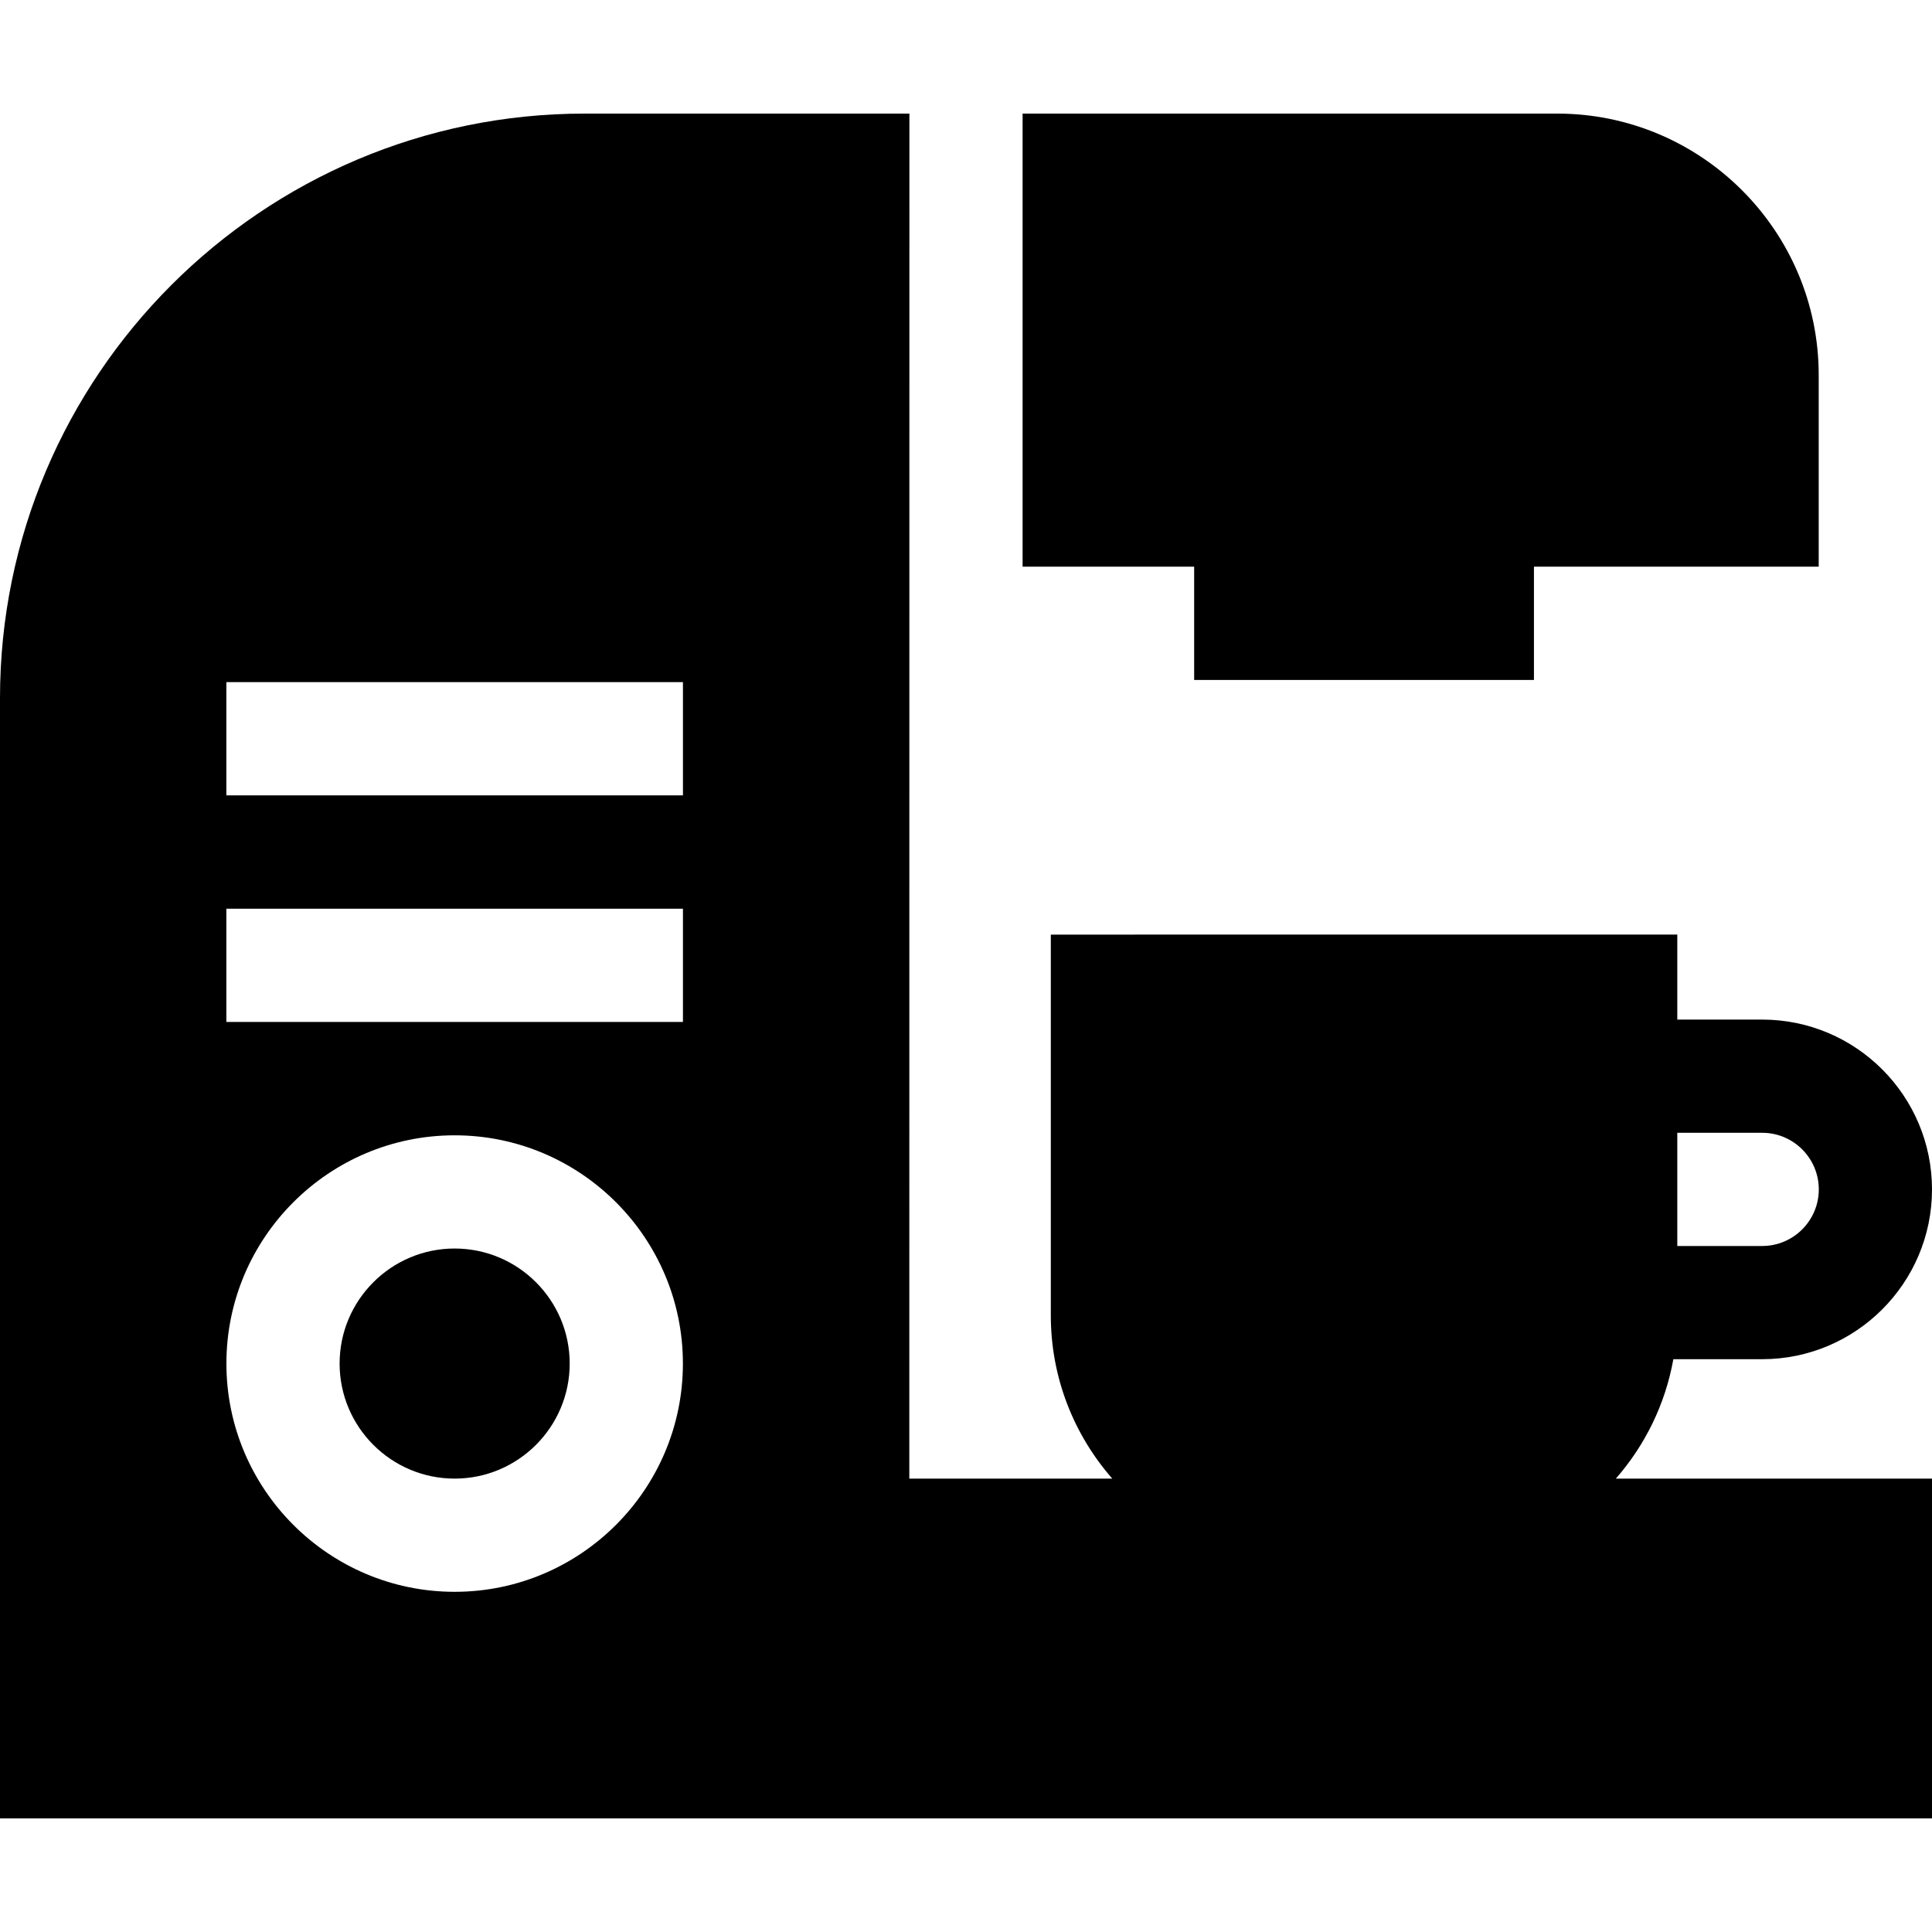
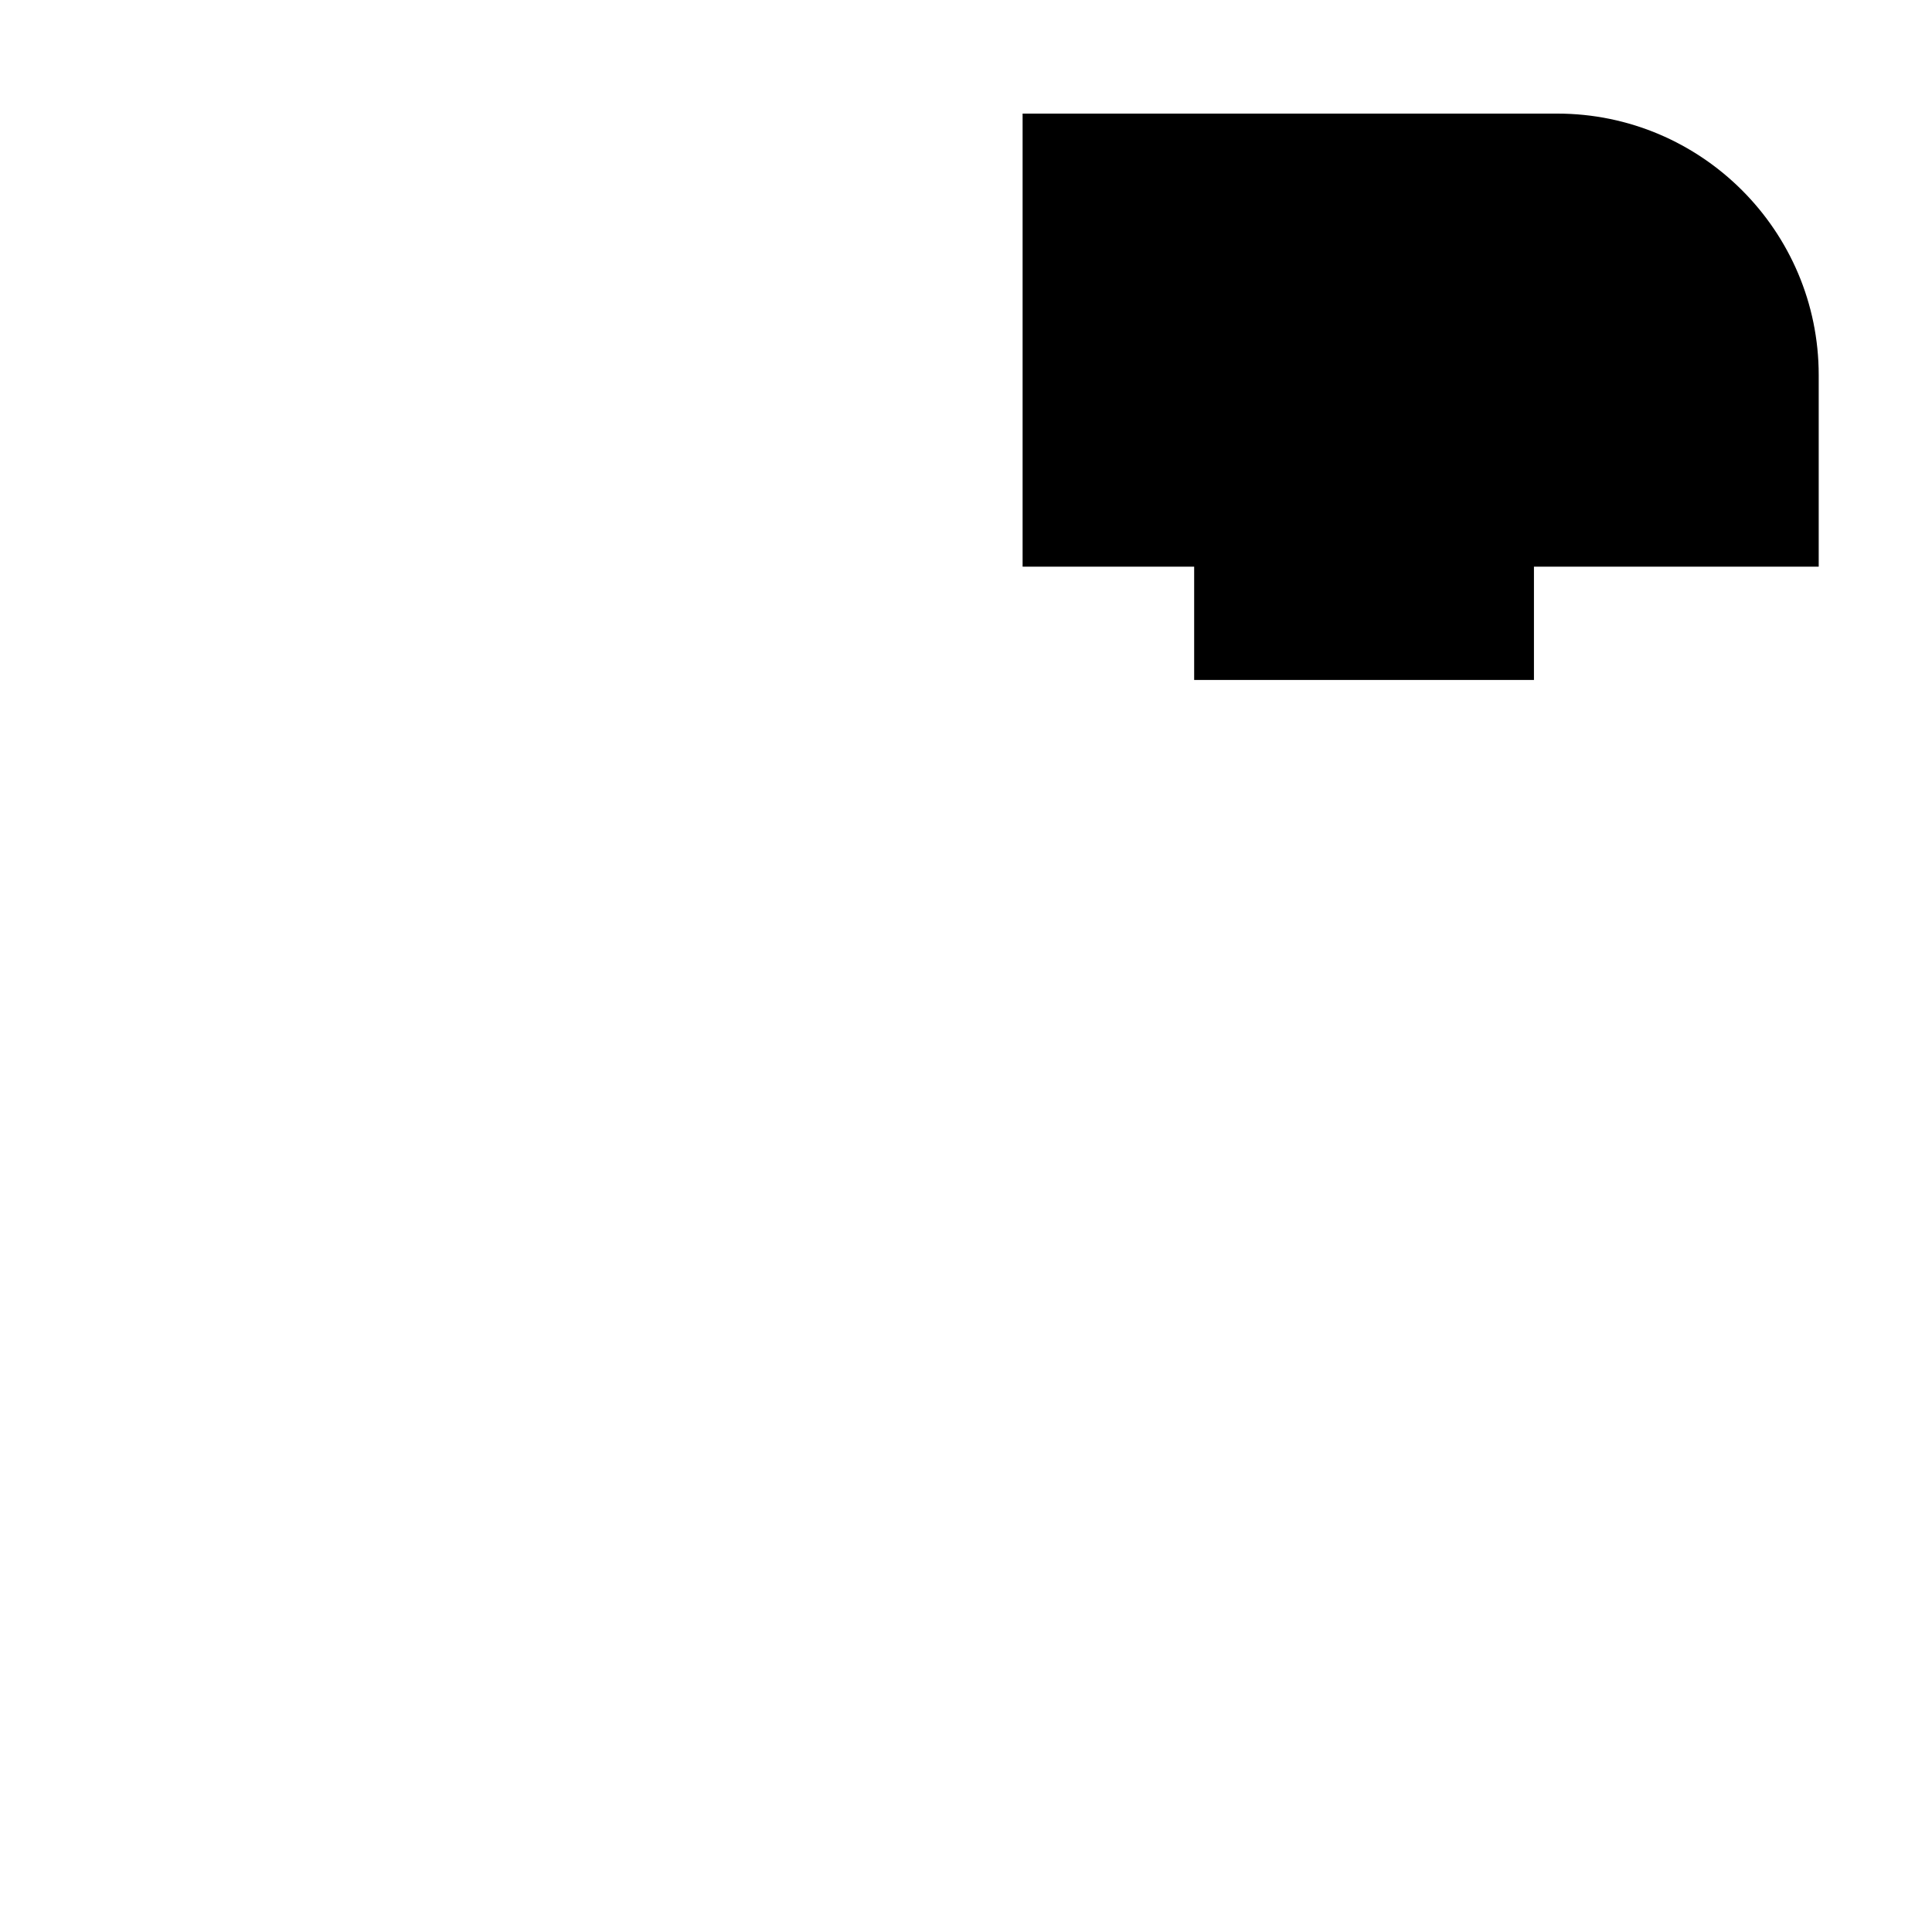
<svg xmlns="http://www.w3.org/2000/svg" version="1.1" id="Capa_1" x="0px" y="0px" viewBox="0 0 512 512" style="enable-background:new 0 0 512 512;" xml:space="preserve">
  <g>
    <g>
-       <path d="M120.488,330.87C103.677,330.87,90,344.547,90,361.358c0,16.812,13.677,30.488,30.488,30.488    c16.812,0,30.488-13.677,30.488-30.488C150.976,344.547,137.299,330.87,120.488,330.87z" />
-     </g>
+       </g>
  </g>
  <g>
    <g>
      <path d="M412.68,30.105H271v120.073h45.464v30.023h90.048v-30.023h75.465V99.402C481.977,61.192,450.89,30.105,412.68,30.105z" />
    </g>
  </g>
  <g>
    <g>
-       <path d="M443.455,360.201H467c24.813,0,45-20.187,45-45s-20.187-45-45-45h-22.5v-22.523H278.477v100.926    c0,16.547,6.158,31.675,16.286,43.243h-53.787L241,30.105h-86.09C69.492,30.105,0,99.598,0,185.016v296.879h512v-90.048h-83.786    C435.919,383.046,441.312,372.183,443.455,360.201z M444.5,300.201H467c8.271,0,15,6.729,15,15s-6.729,15-15,15h-22.5V300.201z     M120.488,421.846C87.135,421.847,60,394.712,60,361.358s27.135-60.488,60.488-60.488c33.353,0,60.488,27.135,60.488,60.488    C180.976,394.712,153.841,421.846,120.488,421.846z M180.988,270.822h-121v-30h121V270.822z M180.988,210.774h-121v-30h121    V210.774z" />
-     </g>
+       </g>
  </g>
  <g>
</g>
  <g>
</g>
  <g>
</g>
  <g>
</g>
  <g>
</g>
  <g>
</g>
  <g>
</g>
  <g>
</g>
  <g>
</g>
  <g>
</g>
  <g>
</g>
  <g>
</g>
  <g>
</g>
  <g>
</g>
  <g>
</g>
</svg>